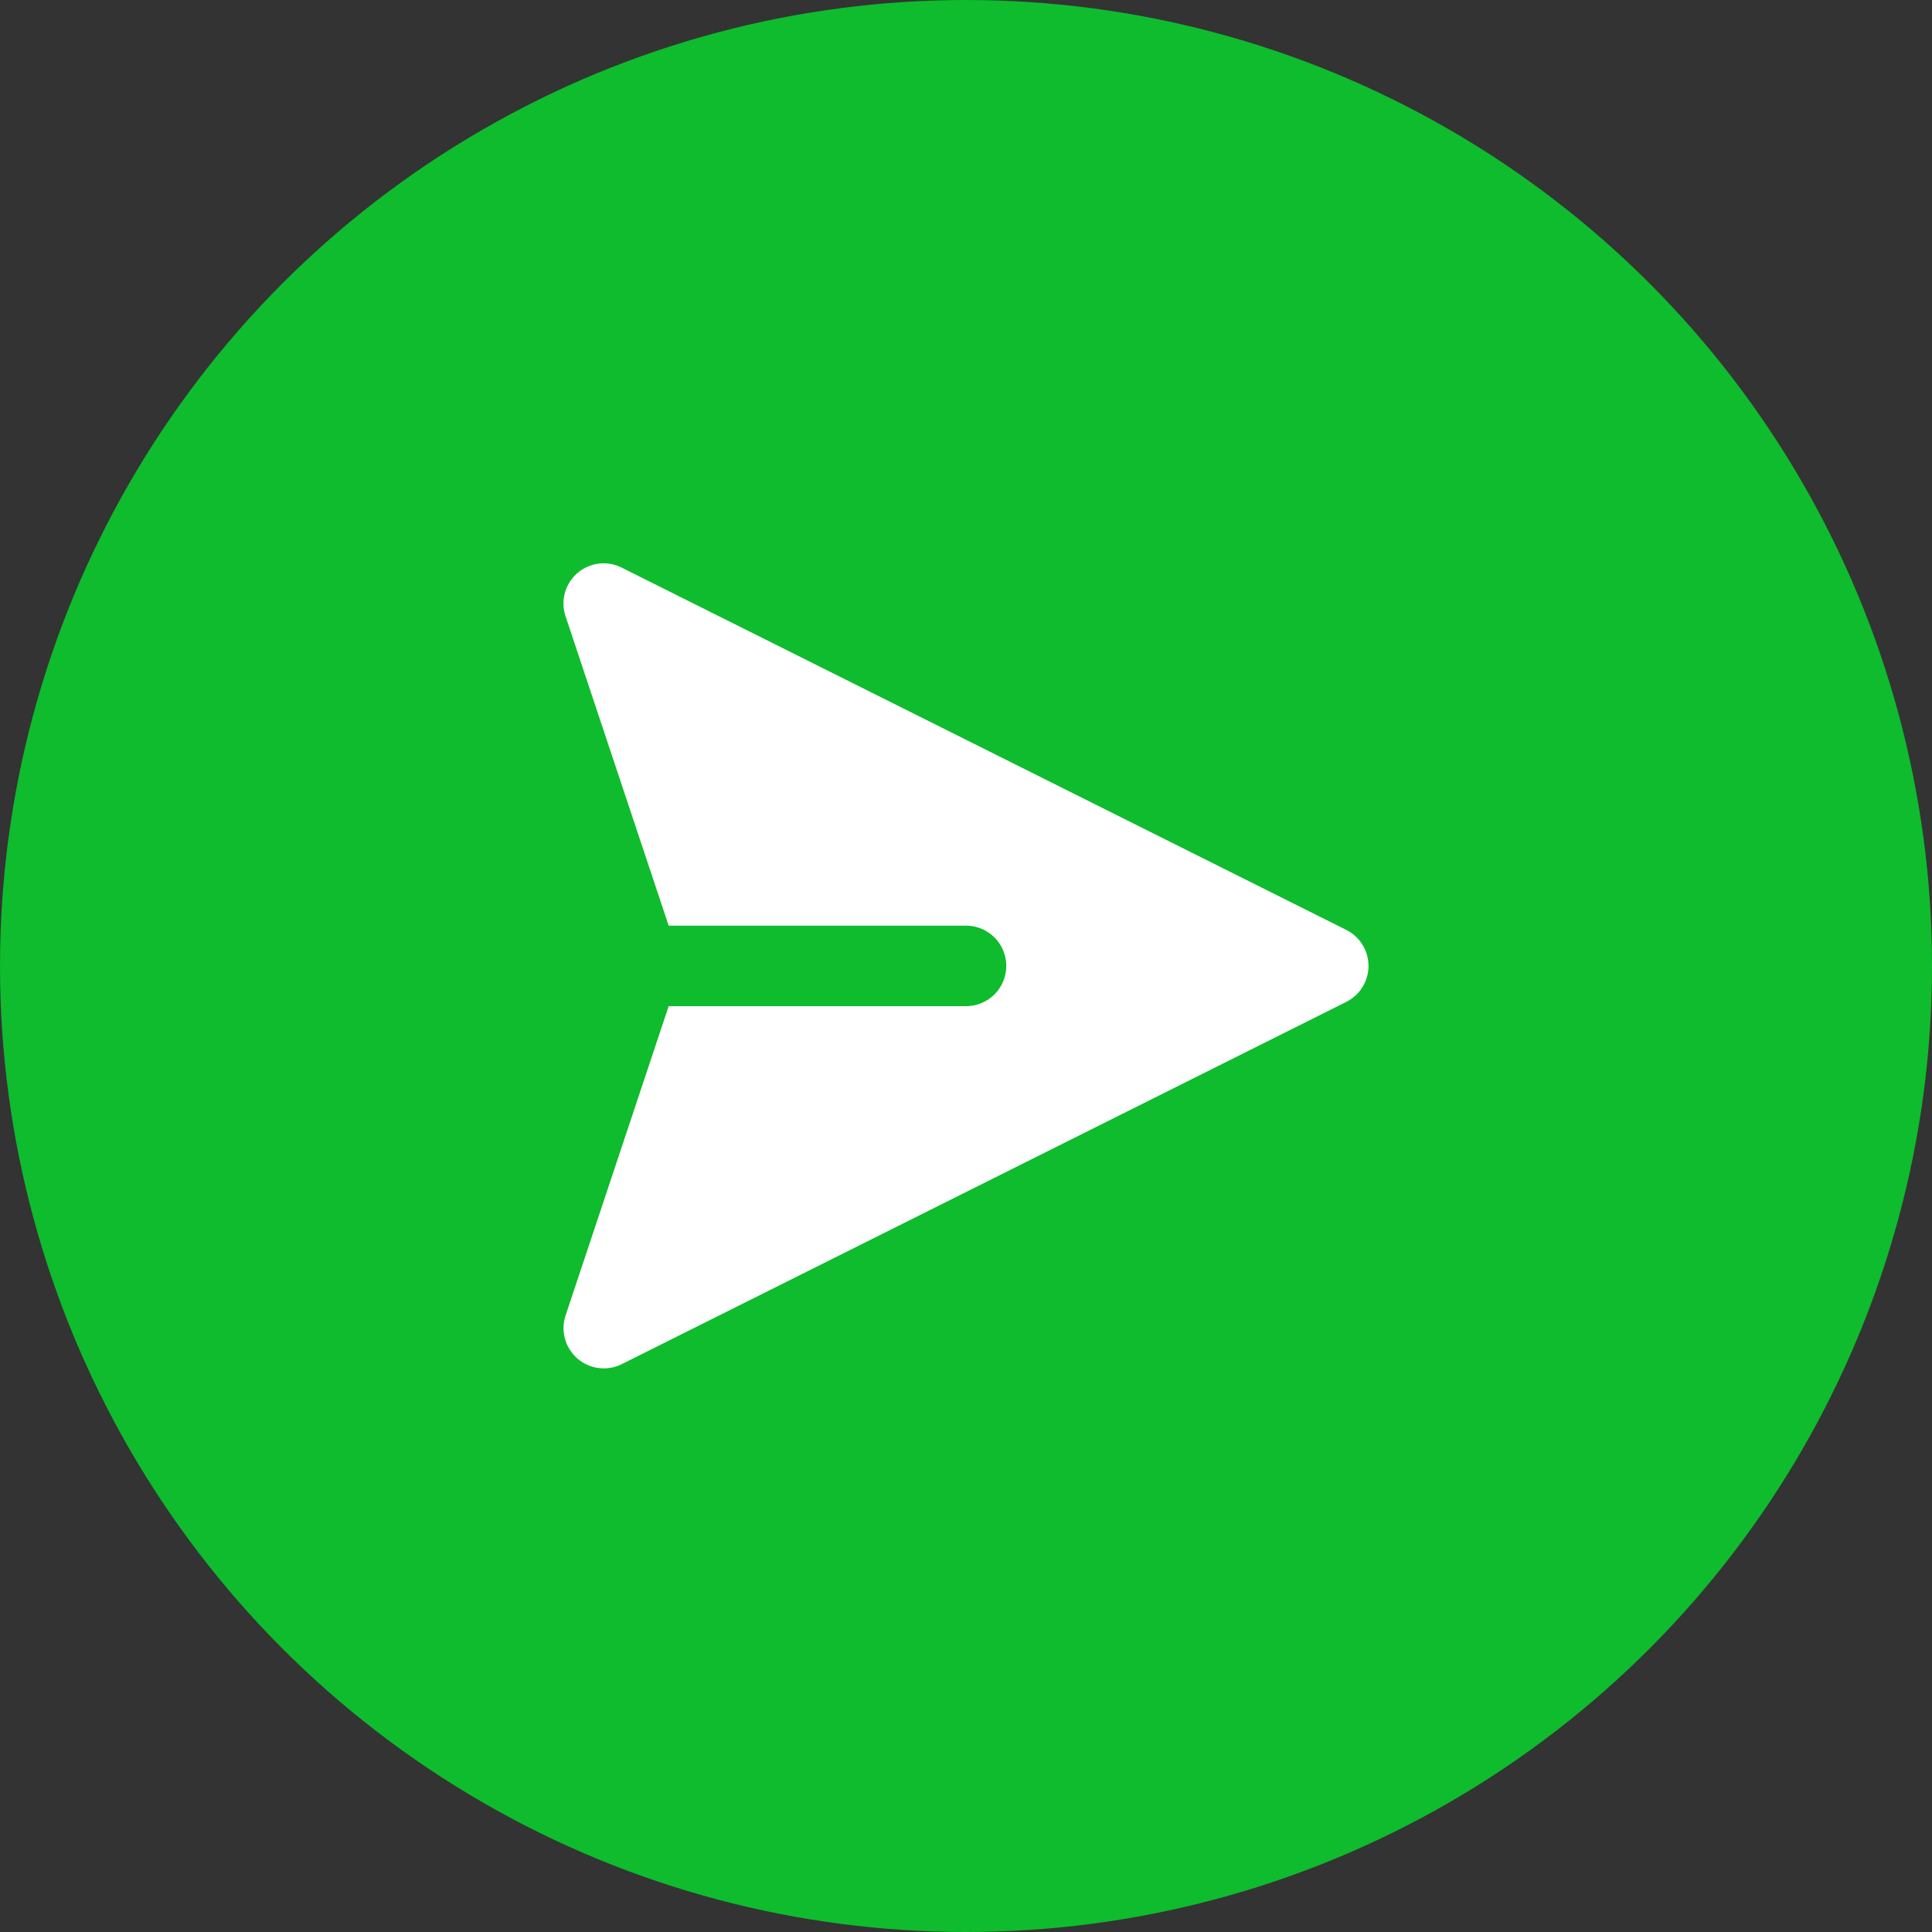
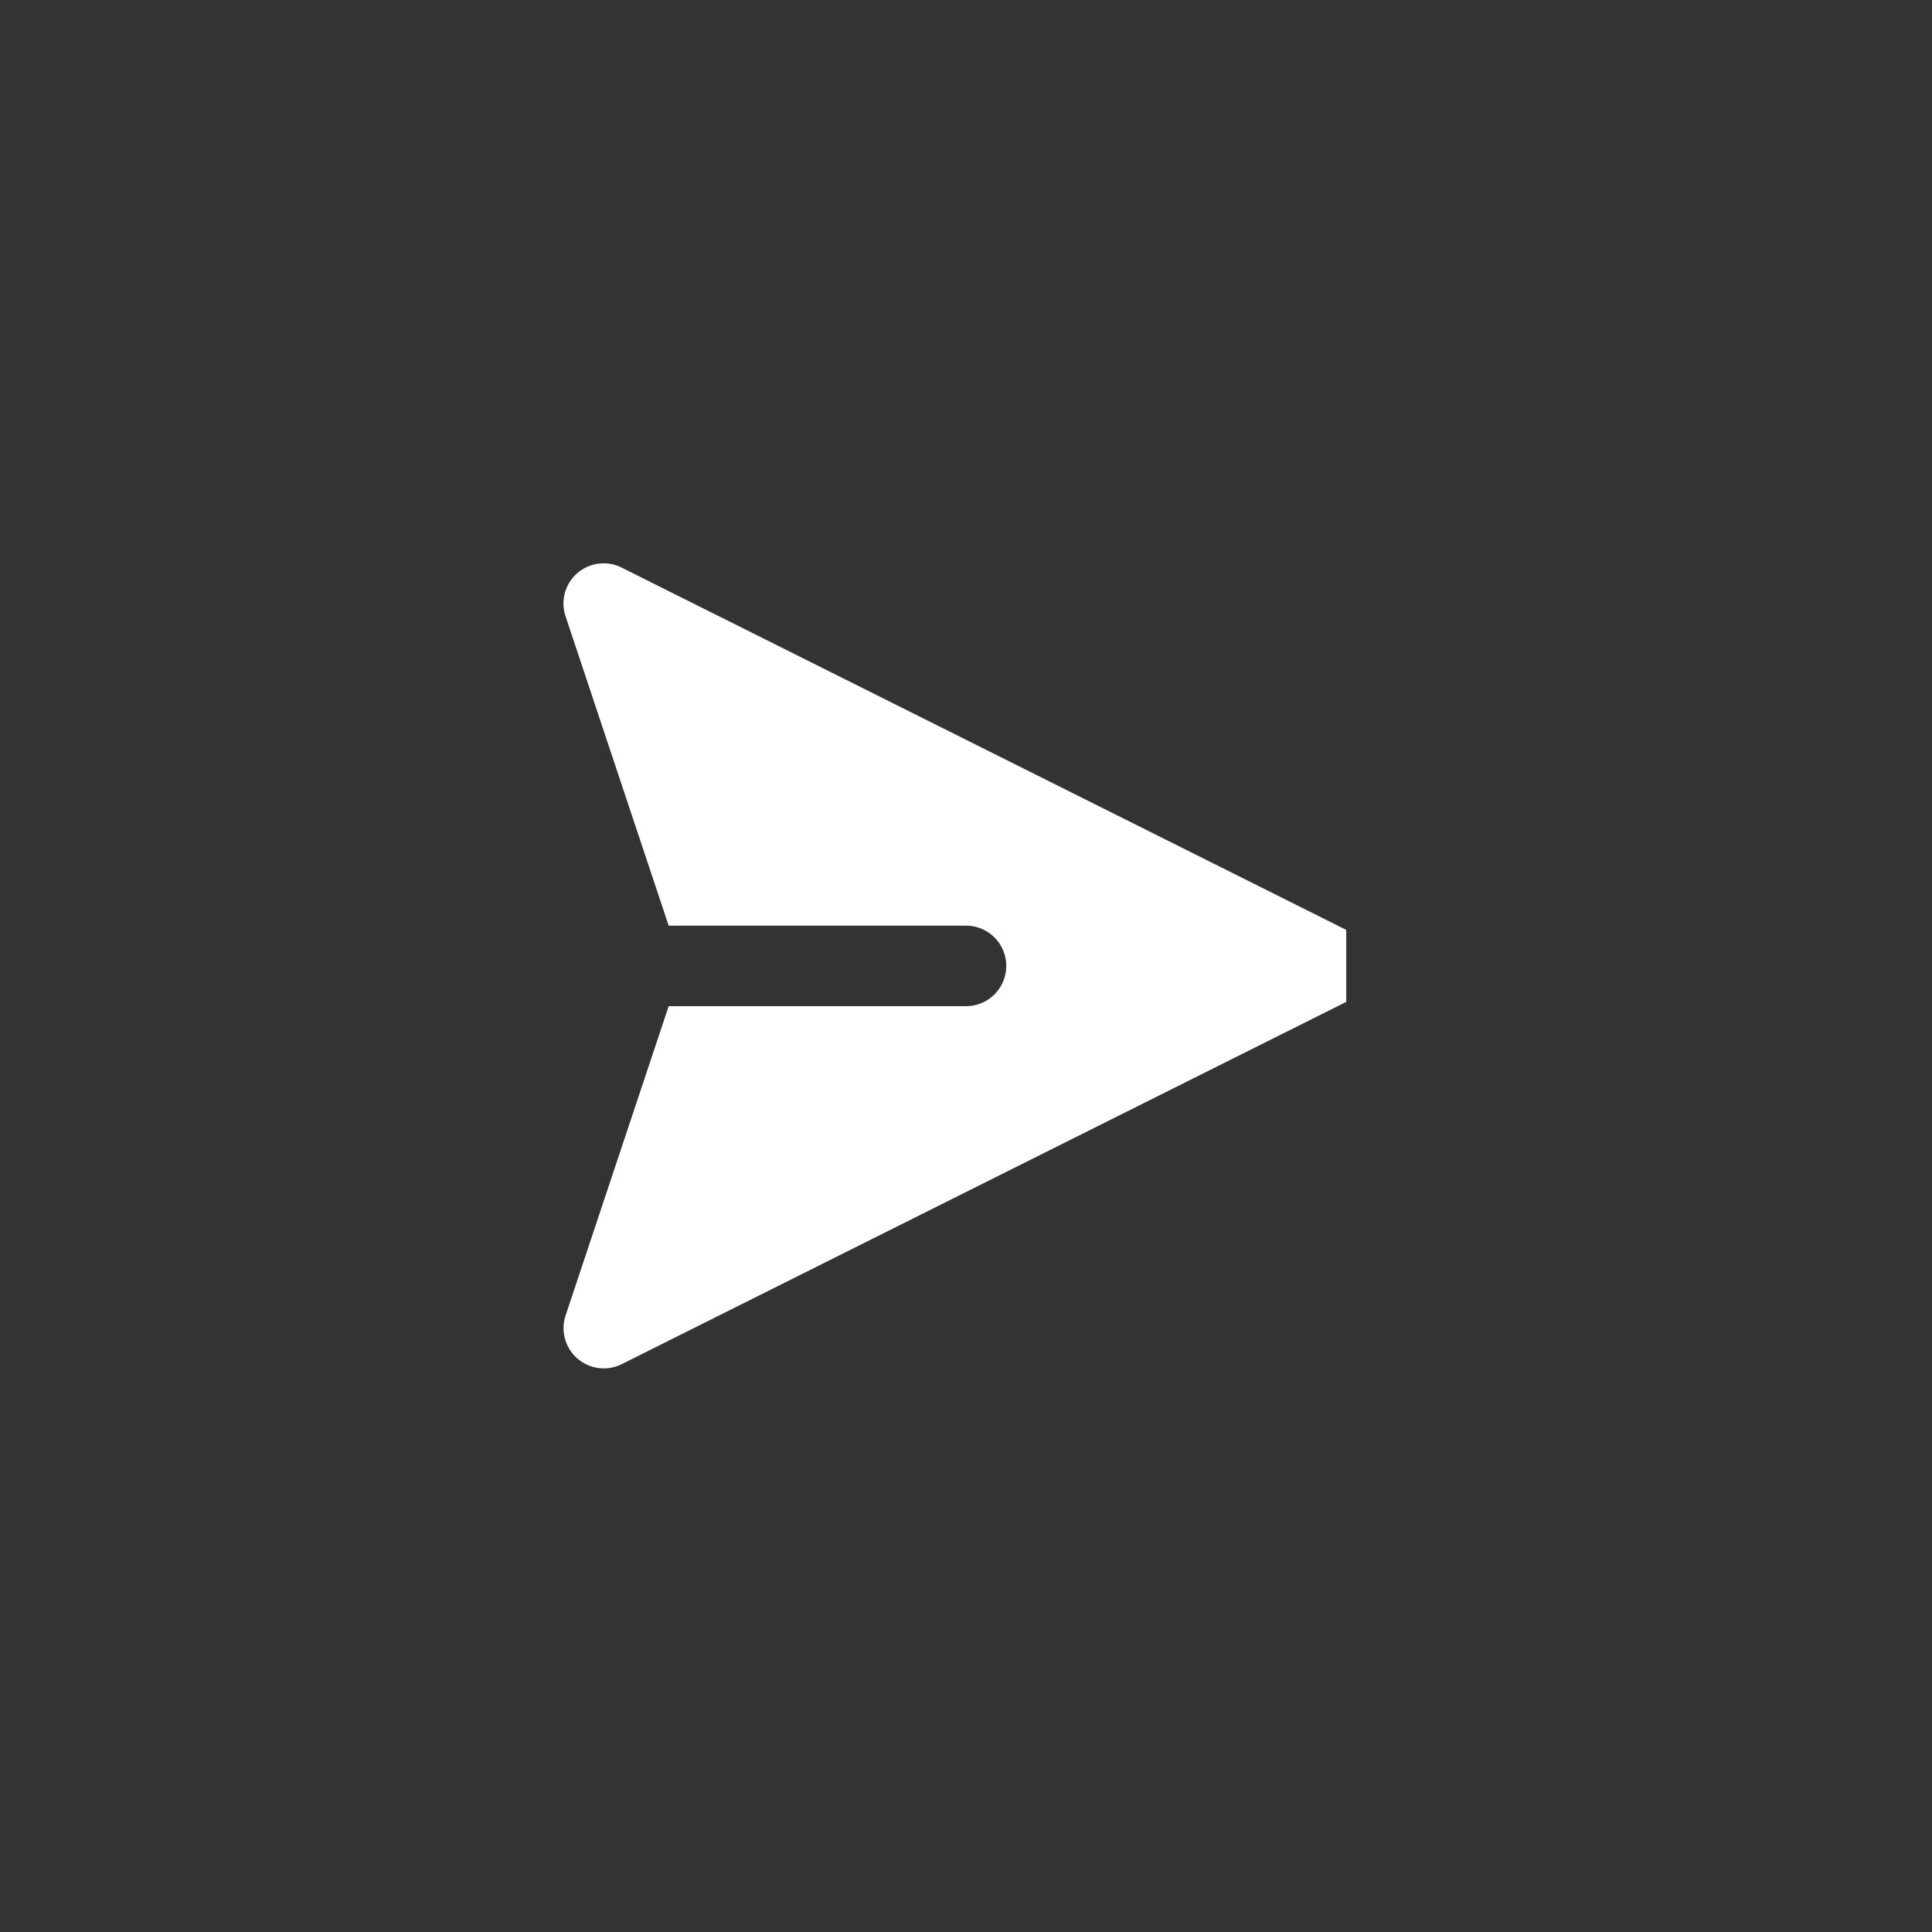
<svg xmlns="http://www.w3.org/2000/svg" version="1.1" width="512" height="512" x="0" y="0" viewBox="0 0 24 24" style="enable-background:new 0 0 512 512" xml:space="preserve" class="">
  <rect x="0" y="0" width="24" height="24" fill="#333333" stroke="none" />
-   <circle r="12" cx="12" cy="12" fill="#0ebc2e" shape="circle" transform="matrix(1,0,0,1,0,0)" />
  <g transform="matrix(0.5,1.2246467991473522e-16,-1.2246467991473522e-16,0.5,6,5.999)">
-     <path d="m21.447 11.105-18-9a.998.998 0 0 0-1.395 1.211L4.613 11H12a1 1 0 1 1 0 2H4.613l-2.561 7.684a1 1 0 0 0 1.395 1.21l18-9a1 1 0 0 0 0-1.789z" fill="#ffffff" opacity="1" data-original="#000000" class="" />
+     <path d="m21.447 11.105-18-9a.998.998 0 0 0-1.395 1.211L4.613 11H12a1 1 0 1 1 0 2H4.613l-2.561 7.684a1 1 0 0 0 1.395 1.21l18-9z" fill="#ffffff" opacity="1" data-original="#000000" class="" />
  </g>
</svg>